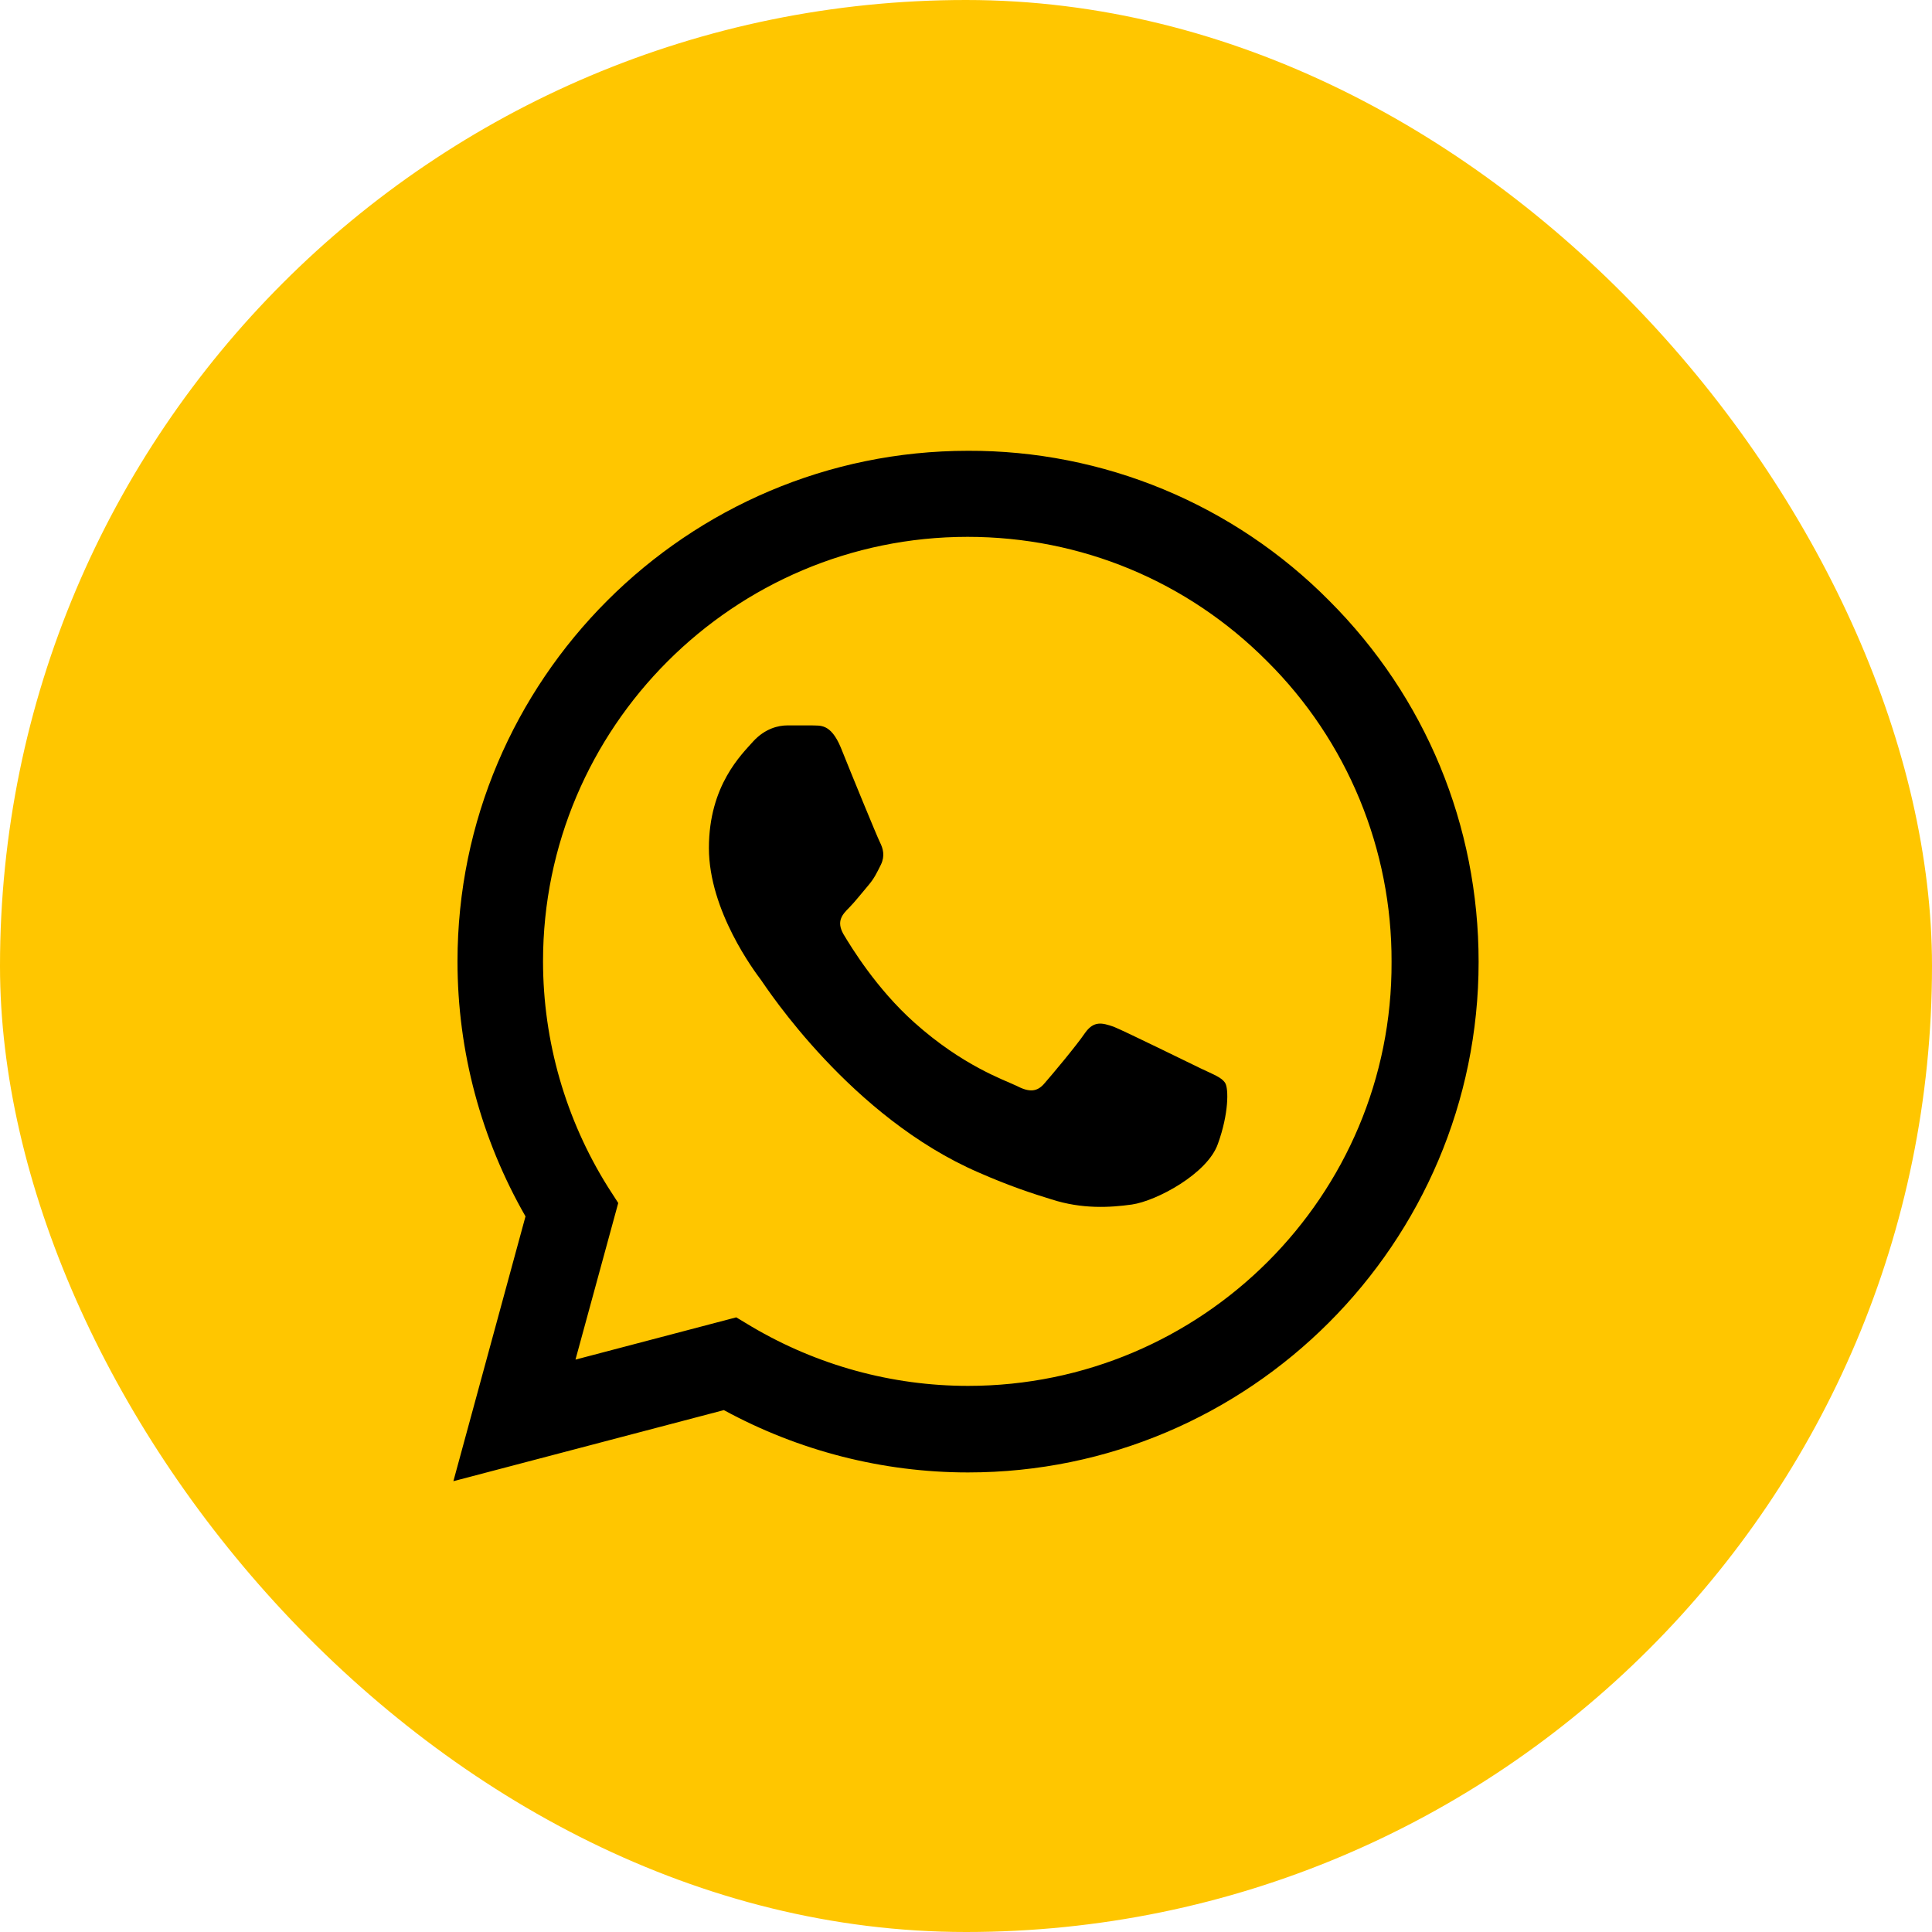
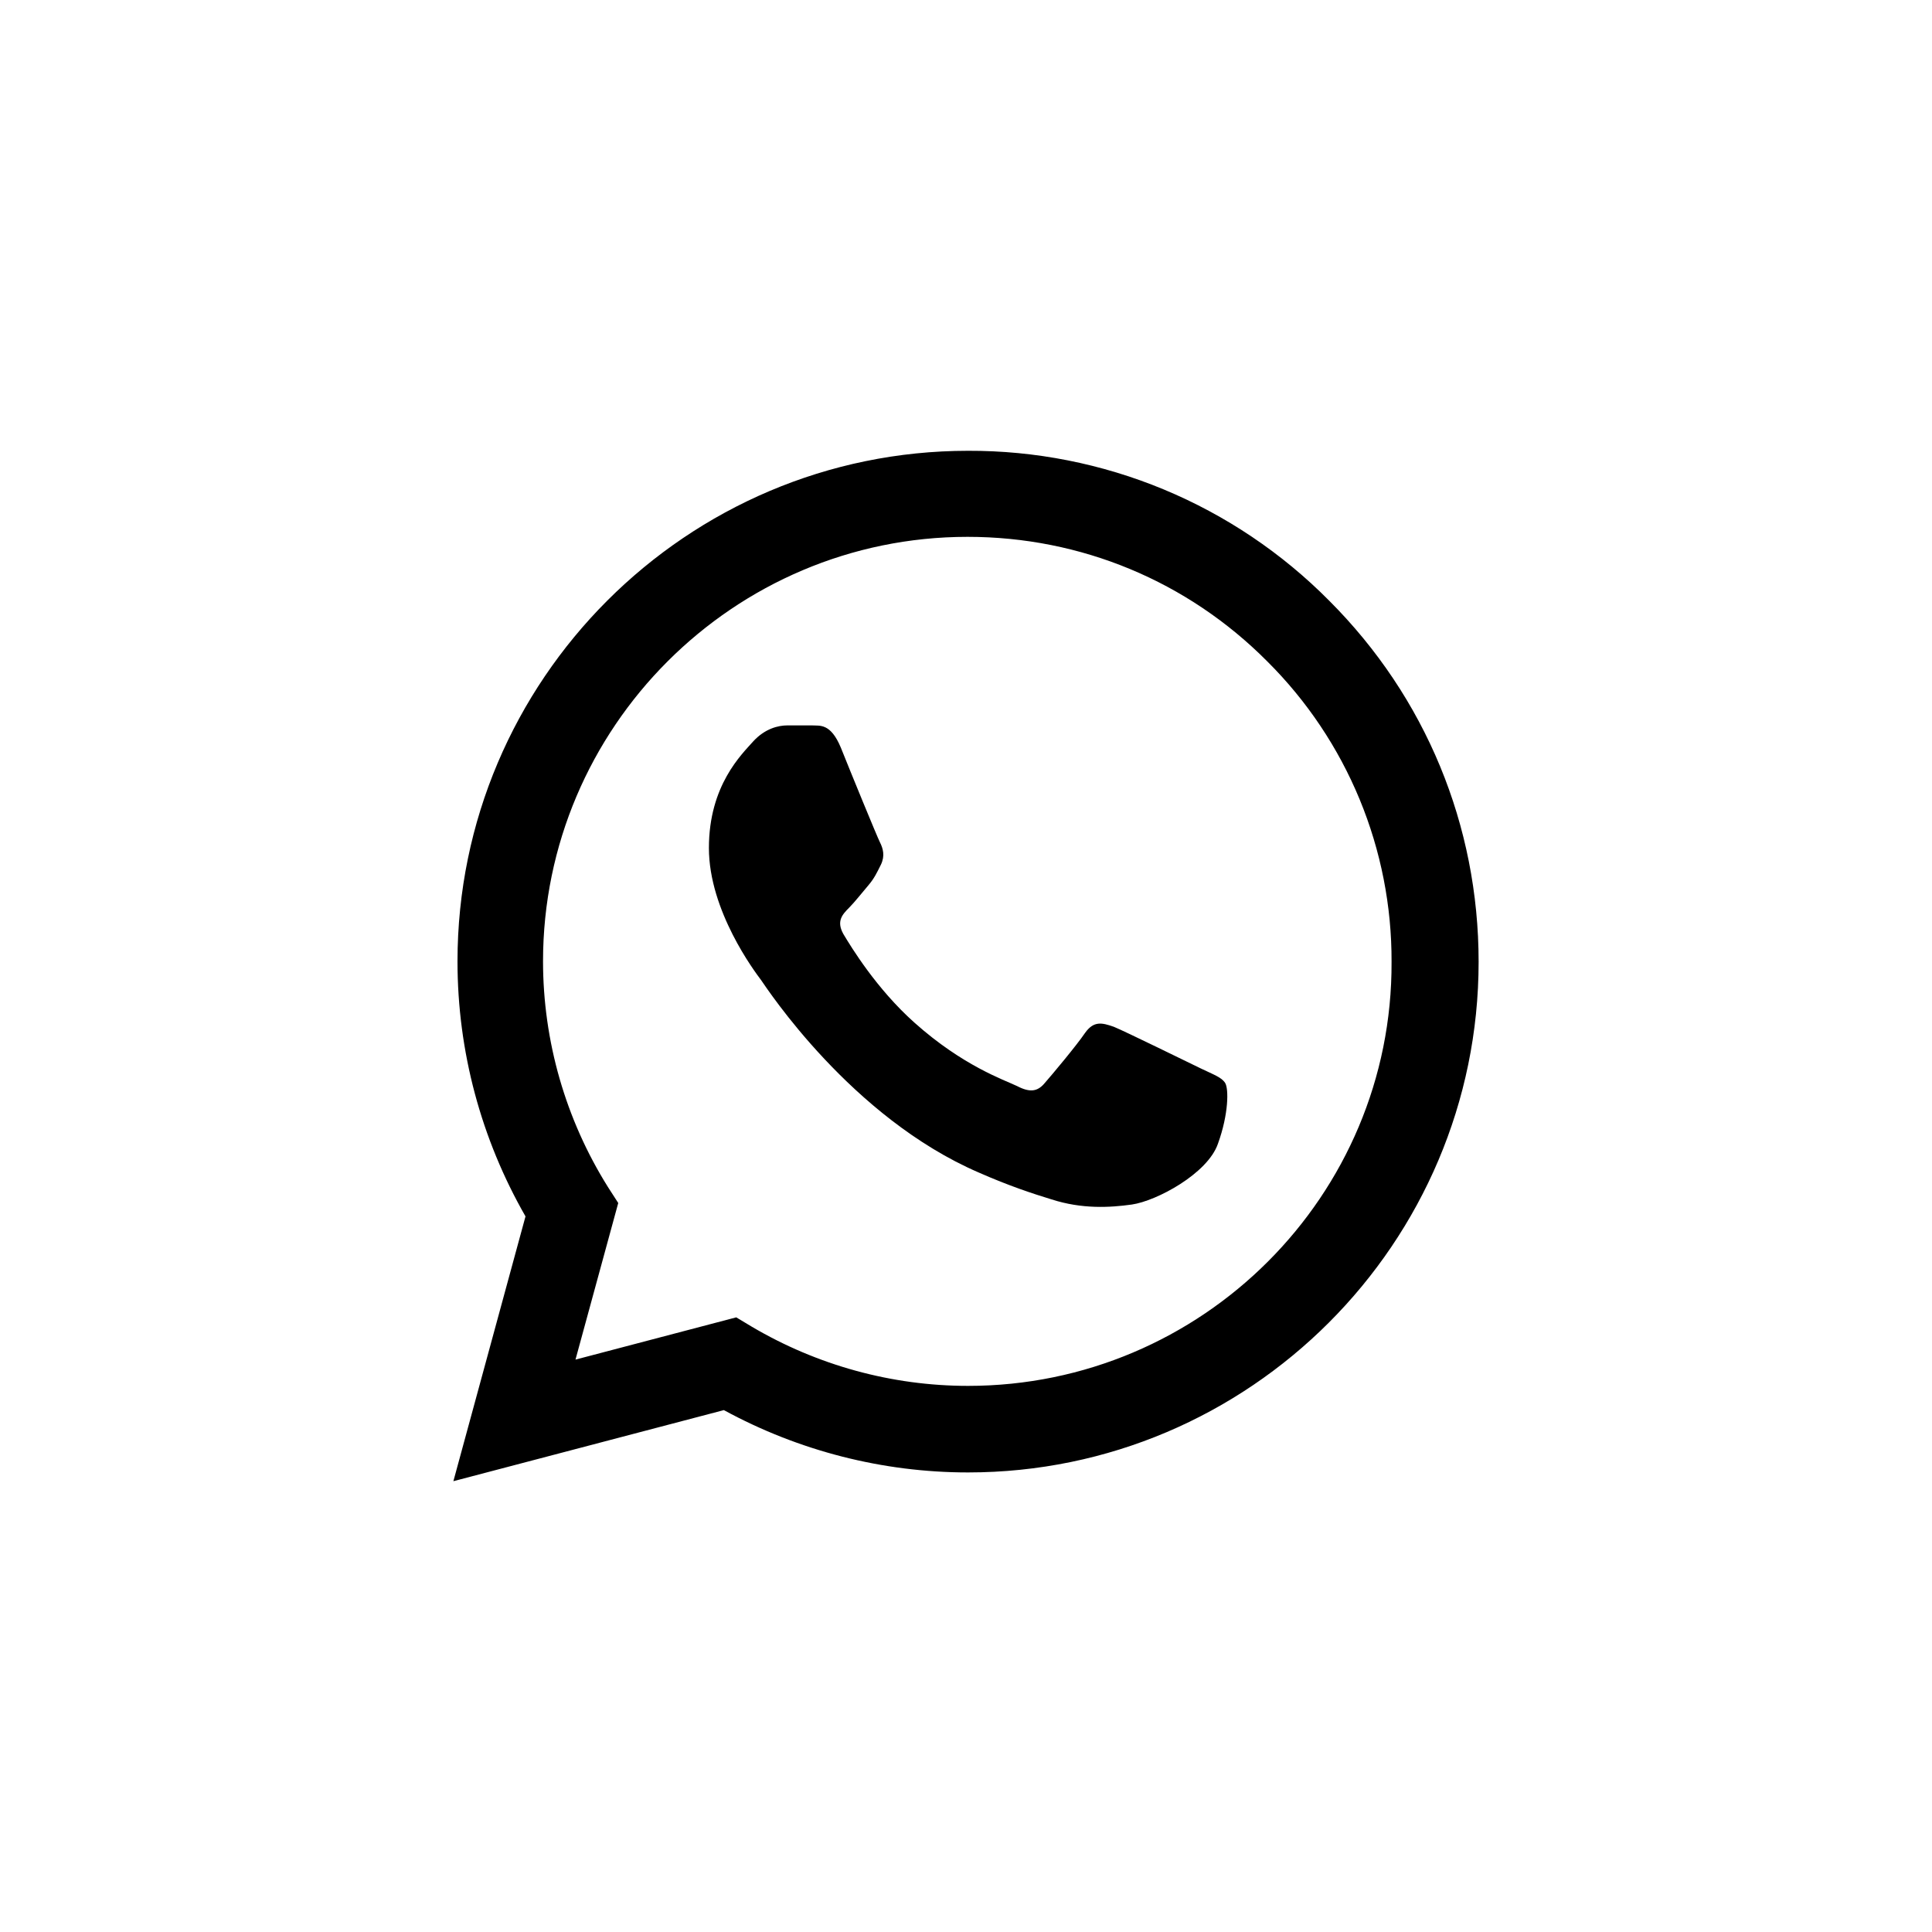
<svg xmlns="http://www.w3.org/2000/svg" width="100" height="100" viewBox="0 0 100 100" fill="none">
-   <rect width="100" height="100" rx="50" fill="#FFC600" />
  <path d="M68.8 31.093C66.355 28.624 63.443 26.666 60.234 25.333C57.024 24.001 53.582 23.321 50.107 23.333C35.547 23.333 23.68 35.2 23.68 49.76C23.68 54.426 24.907 58.96 27.2 62.96L23.467 76.666L37.467 72.987C41.333 75.093 45.68 76.213 50.107 76.213C64.667 76.213 76.533 64.347 76.533 49.786C76.533 42.72 73.787 36.08 68.8 31.093ZM50.107 71.733C46.16 71.733 42.293 70.666 38.907 68.666L38.107 68.186L29.787 70.373L32 62.267L31.467 61.44C29.274 57.938 28.11 53.891 28.107 49.76C28.107 37.653 37.973 27.787 50.08 27.787C55.947 27.787 61.467 30.08 65.6 34.24C67.647 36.277 69.269 38.7 70.372 41.369C71.475 44.038 72.037 46.899 72.027 49.786C72.08 61.893 62.213 71.733 50.107 71.733ZM62.16 55.306C61.493 54.986 58.24 53.386 57.653 53.147C57.04 52.933 56.613 52.827 56.16 53.467C55.707 54.133 54.453 55.627 54.08 56.053C53.707 56.507 53.307 56.56 52.64 56.213C51.973 55.893 49.84 55.173 47.333 52.933C45.36 51.173 44.053 49.013 43.653 48.346C43.28 47.68 43.6 47.333 43.947 46.986C44.24 46.693 44.613 46.213 44.933 45.84C45.253 45.467 45.387 45.173 45.6 44.746C45.813 44.293 45.707 43.92 45.547 43.6C45.387 43.28 44.053 40.026 43.52 38.693C42.987 37.413 42.427 37.573 42.027 37.547H40.747C40.293 37.547 39.6 37.706 38.987 38.373C38.4 39.04 36.693 40.64 36.693 43.893C36.693 47.147 39.067 50.293 39.387 50.72C39.707 51.173 44.053 57.84 50.667 60.693C52.24 61.386 53.467 61.786 54.427 62.08C56 62.587 57.44 62.507 58.587 62.346C59.867 62.16 62.507 60.746 63.04 59.2C63.6 57.653 63.6 56.346 63.413 56.053C63.227 55.76 62.827 55.627 62.16 55.306Z" fill="black" />
</svg>